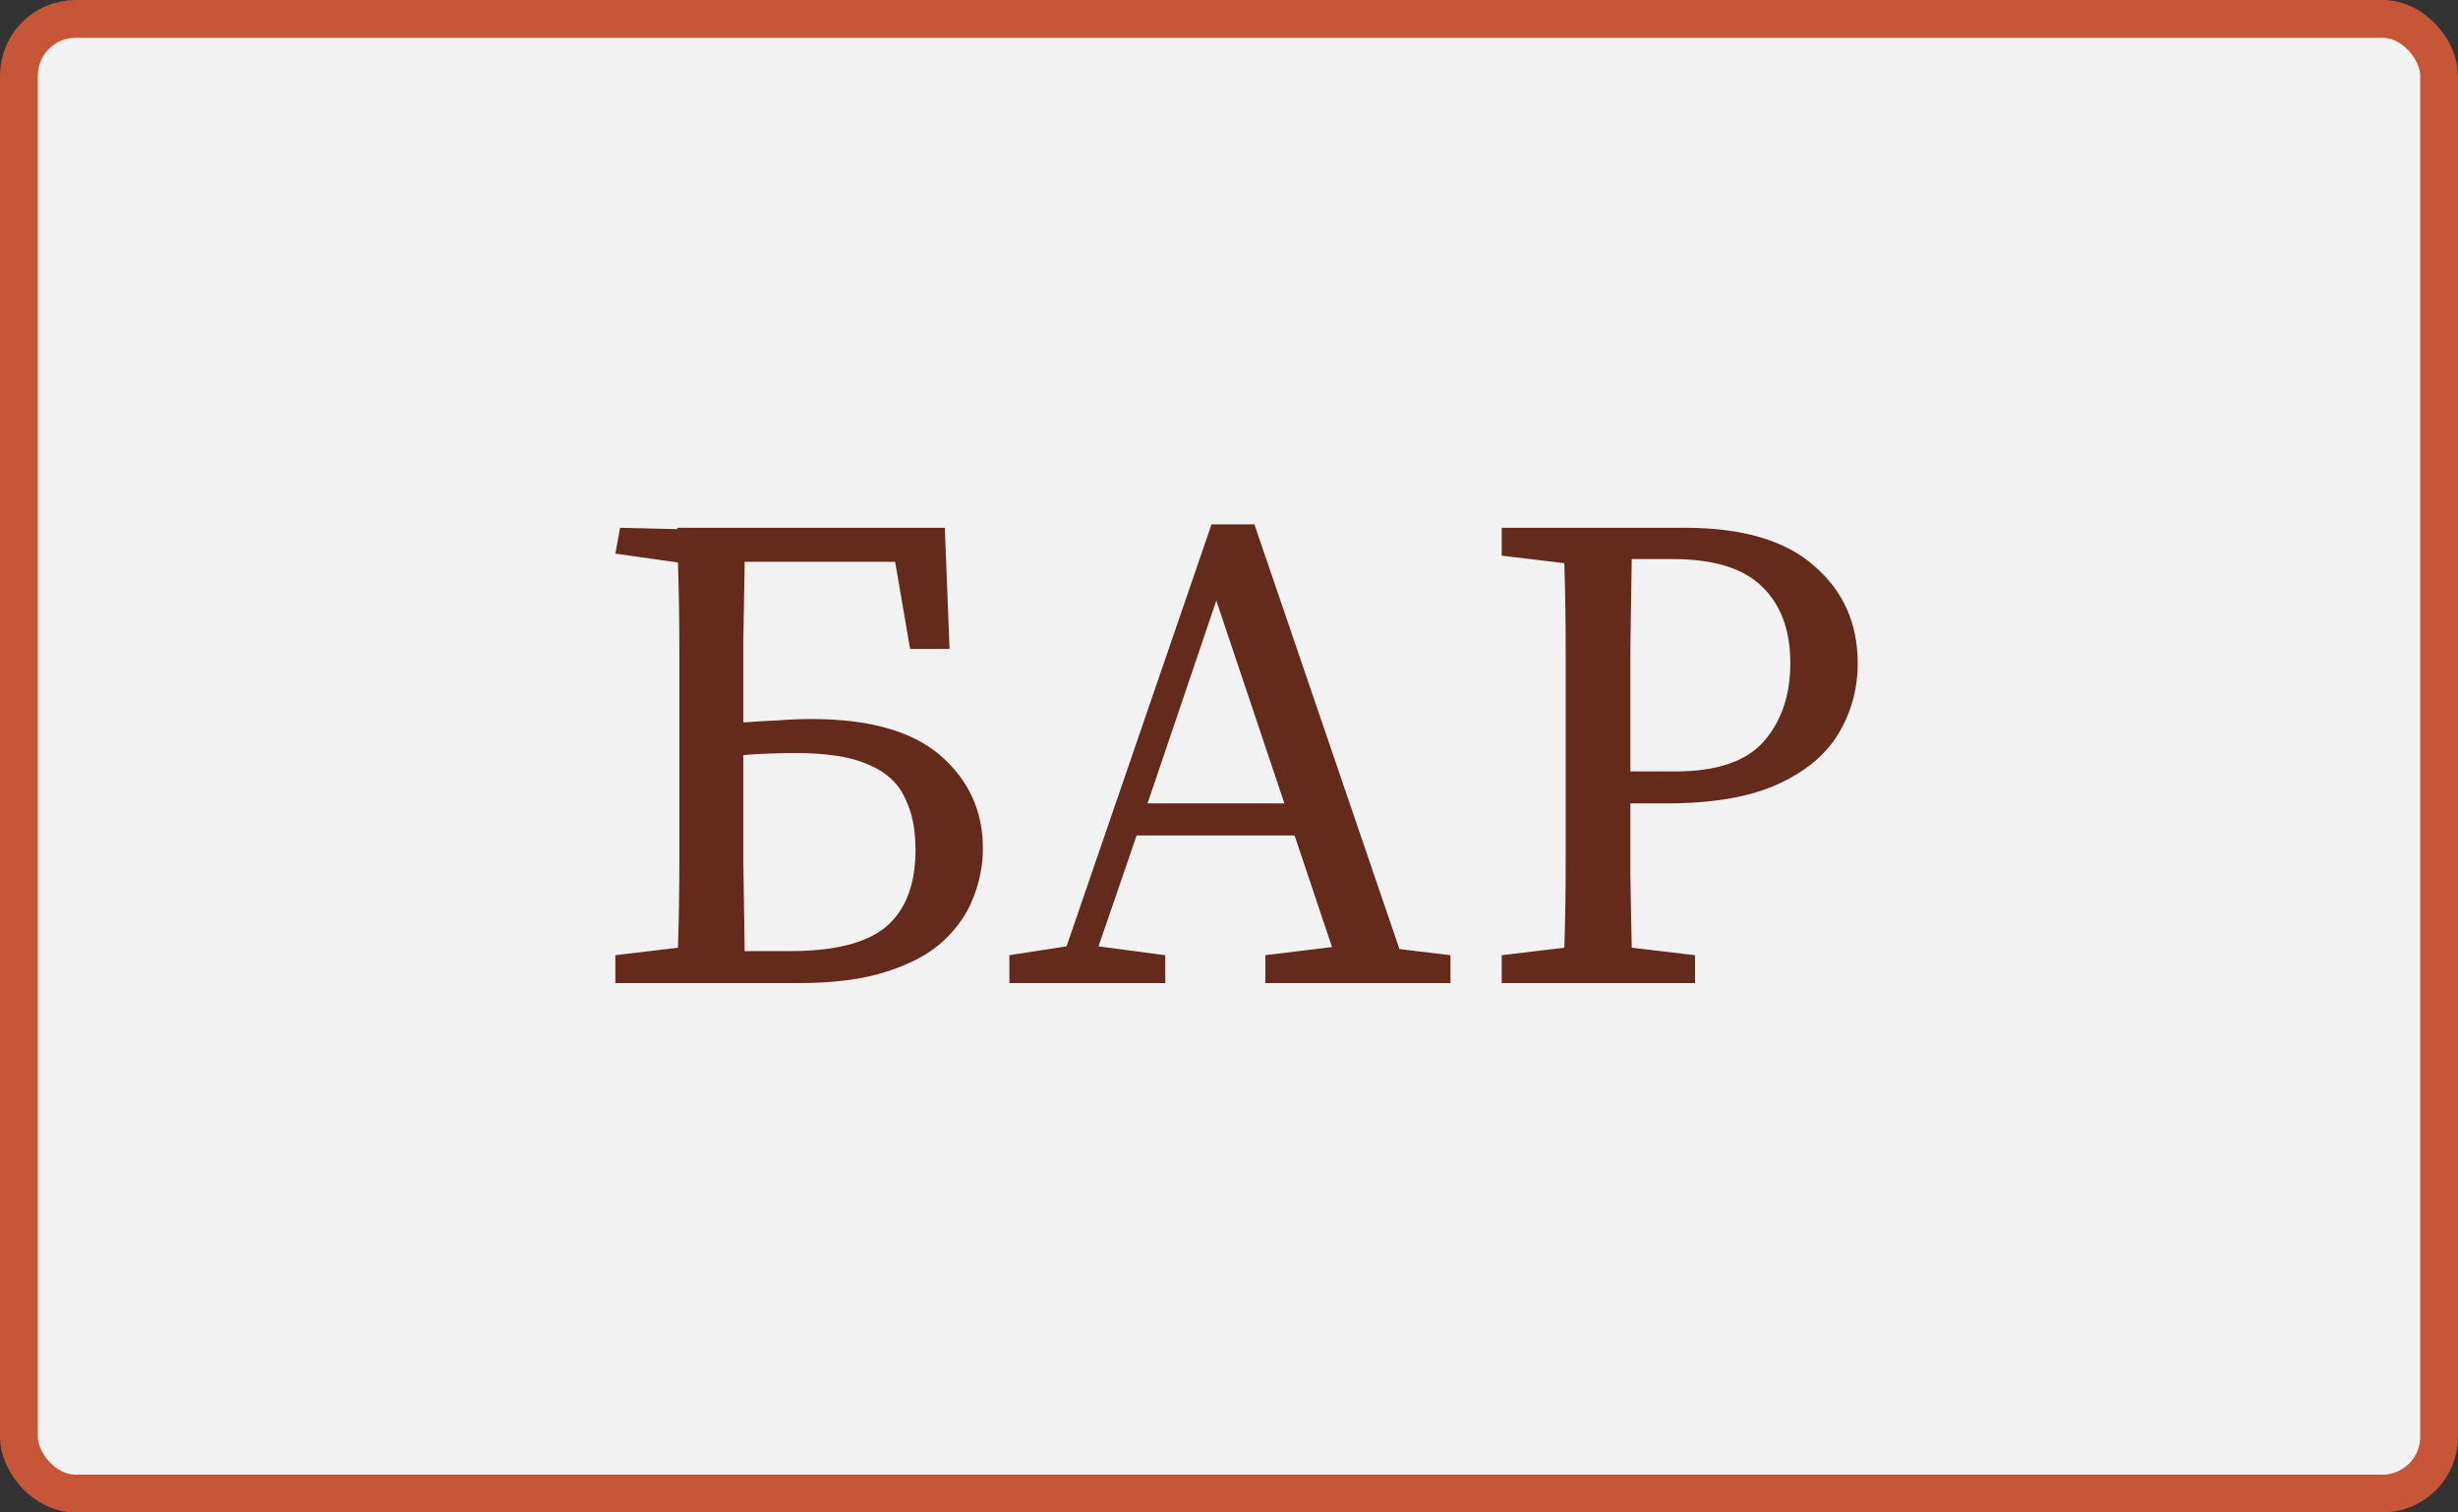
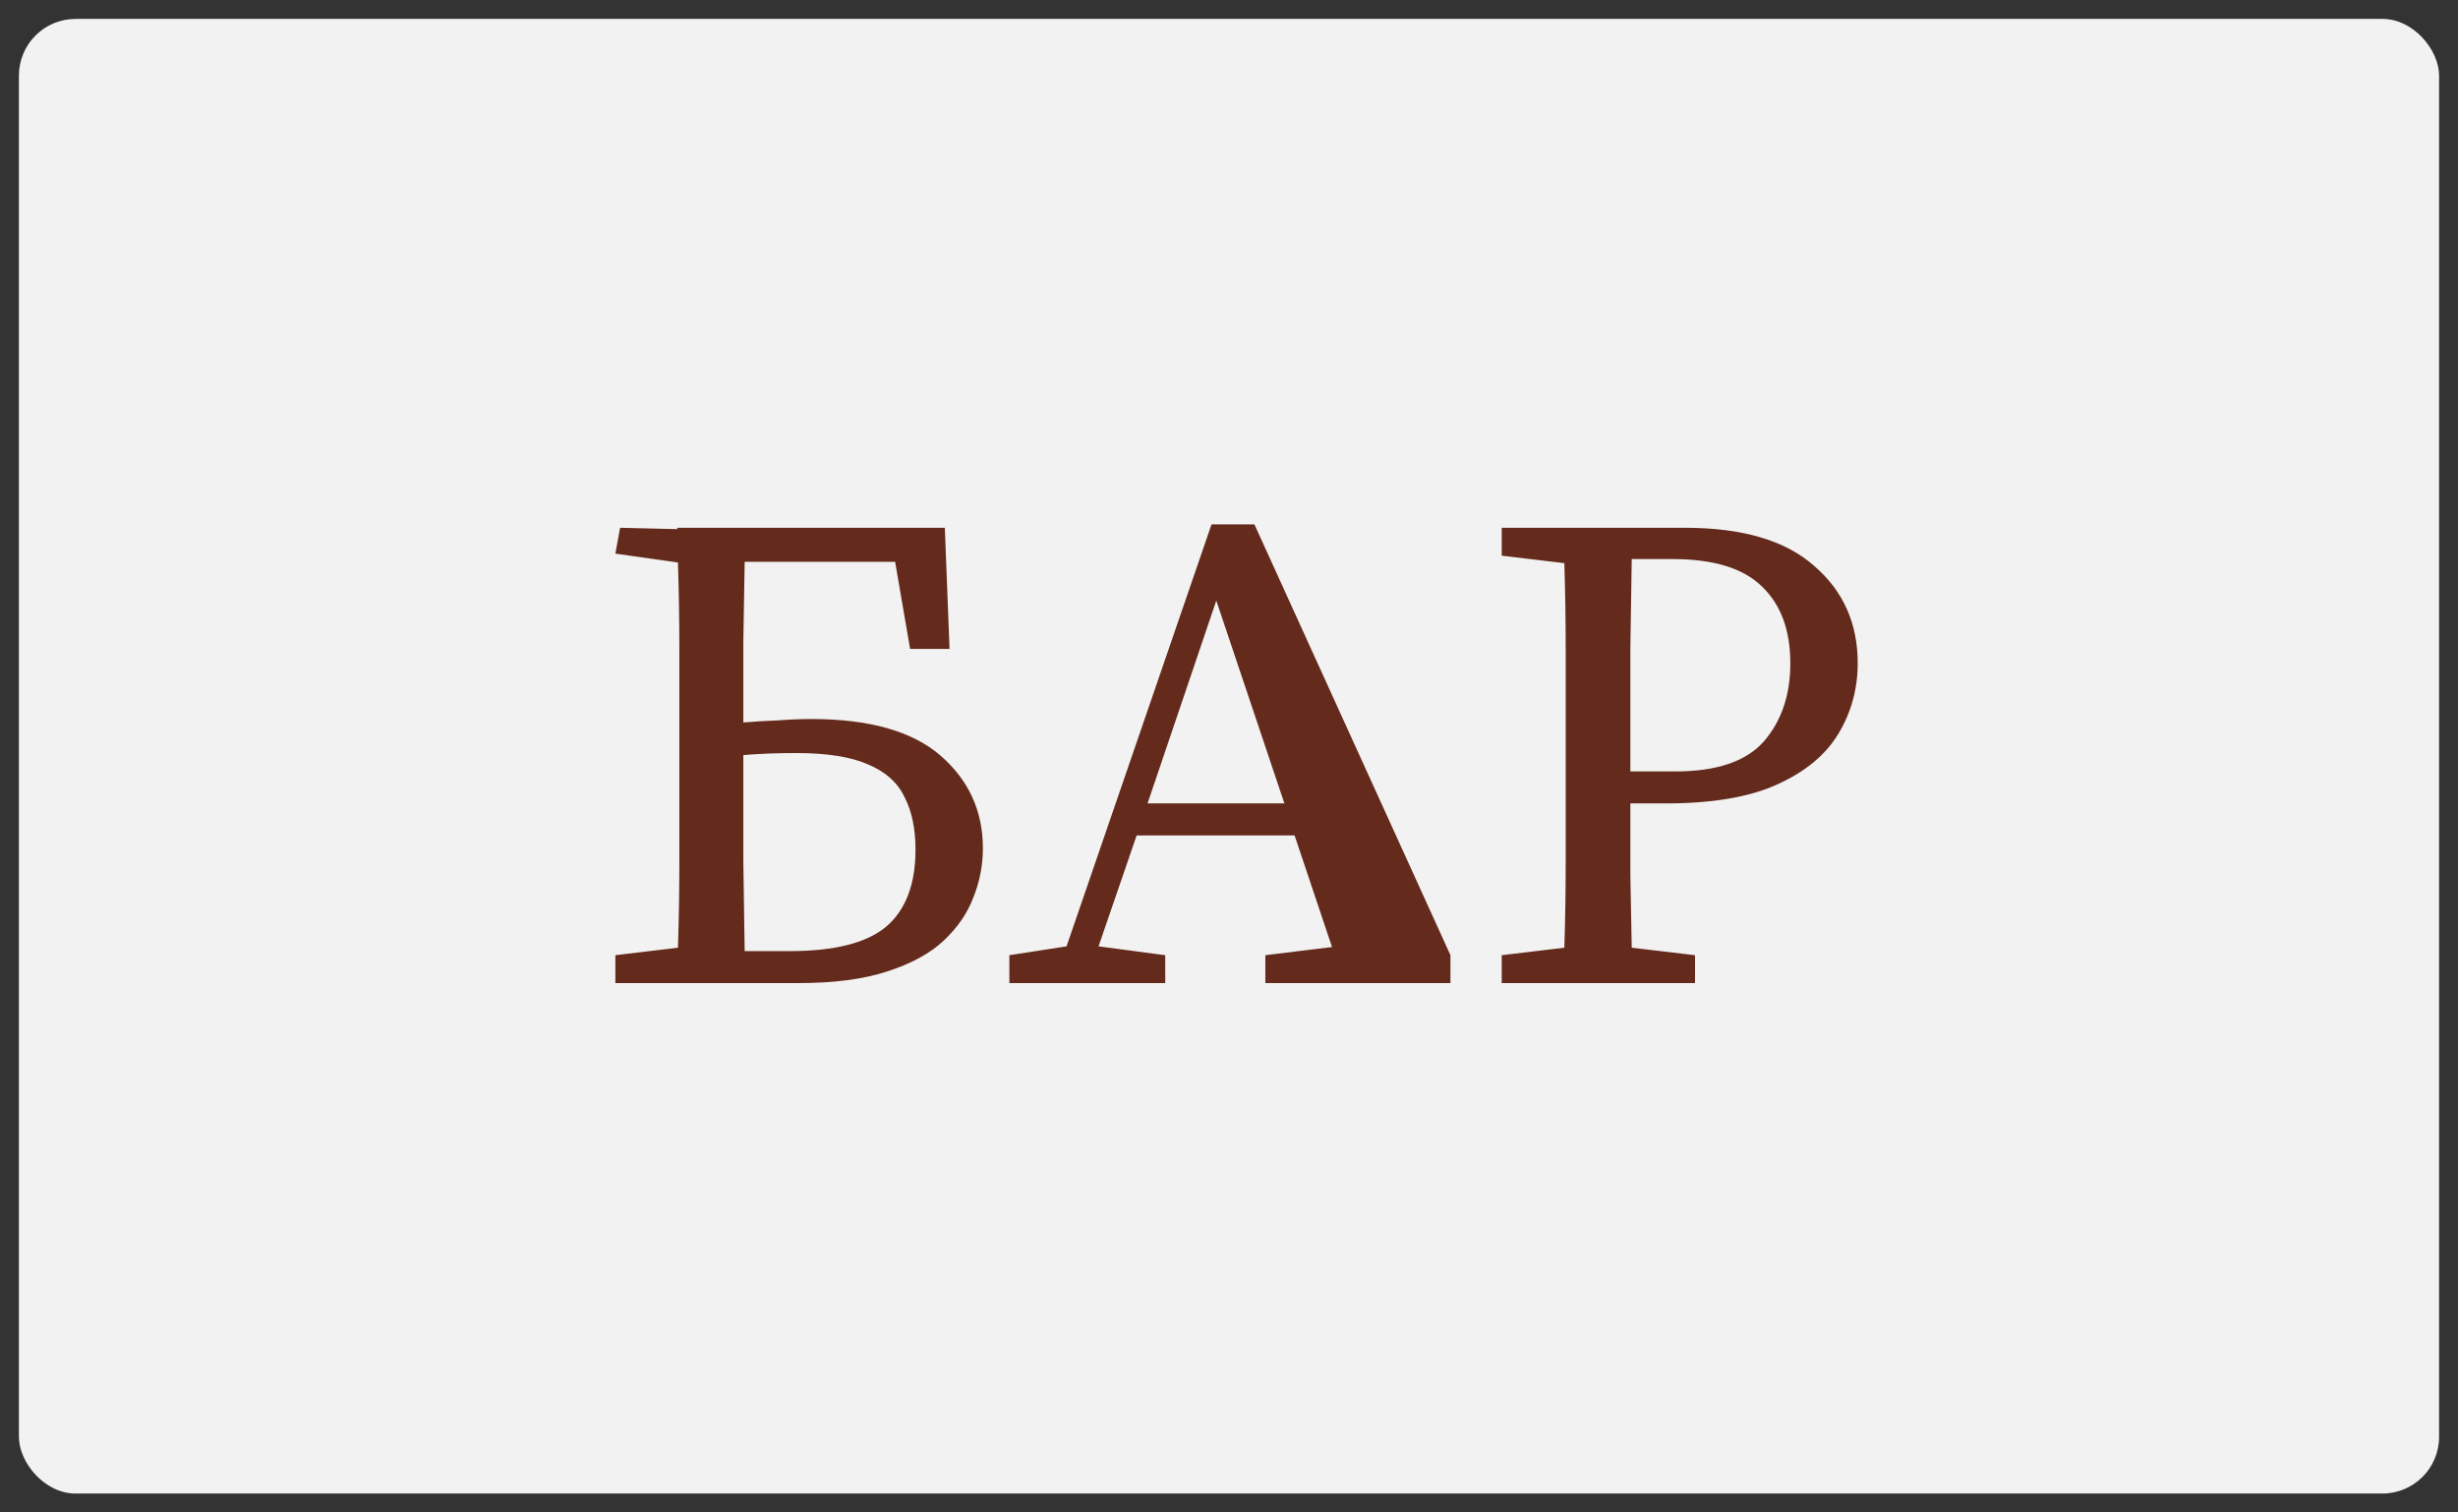
<svg xmlns="http://www.w3.org/2000/svg" width="65" height="40" viewBox="0 0 65 40" fill="none">
  <rect x="0" y="0" width="65" height="40" fill="#333333" stroke="none" />
  <g id="btn_style_bar_02">
    <rect x="0.5" y="0.5" width="64" height="39" rx="1.5" fill="#F2F2F2" />
-     <rect x="0.5" y="0.5" width="64" height="39" rx="1.5" stroke="#C75638" />
-     <path id="ÐÐ¾Ð´ÑÐ¾Ð±Ð½ÐµÐµ" d="M19.657 20.42C19.657 21.2 19.657 21.986 19.657 22.778C19.669 23.57 19.68 24.362 19.692 25.154H20.881C22.069 25.154 22.921 24.938 23.436 24.506C23.953 24.062 24.21 23.384 24.21 22.472C24.21 21.92 24.114 21.458 23.922 21.086C23.742 20.702 23.424 20.414 22.968 20.222C22.512 20.018 21.877 19.916 21.061 19.916C20.544 19.916 20.076 19.934 19.657 19.97V20.42ZM16.273 26V25.262L17.928 25.064C17.953 24.308 17.965 23.54 17.965 22.76C17.965 21.98 17.965 21.2 17.965 20.42V19.538C17.965 18.758 17.965 17.978 17.965 17.198C17.965 16.418 17.953 15.644 17.928 14.876L16.273 14.642L16.398 13.958L17.91 13.994V13.958H24.985L25.11 17.162H24.067L23.671 14.858H19.692C19.68 15.554 19.669 16.262 19.657 16.982C19.657 17.69 19.657 18.398 19.657 19.106C19.968 19.082 20.274 19.064 20.575 19.052C20.887 19.028 21.18 19.016 21.456 19.016C22.992 19.016 24.133 19.34 24.877 19.988C25.62 20.636 25.992 21.452 25.992 22.436C25.992 22.88 25.909 23.312 25.741 23.732C25.584 24.152 25.32 24.536 24.948 24.884C24.588 25.22 24.09 25.49 23.454 25.694C22.831 25.898 22.05 26 21.114 26H16.273ZM32.164 15.884L30.346 21.248H33.965L32.164 15.884ZM26.692 26V25.262L28.204 25.028L32.038 13.868H33.172L37.007 25.1L38.356 25.262V26H33.461V25.262L35.224 25.046L34.234 22.094H30.058L29.05 25.028L30.814 25.262V26H26.692ZM44.23 14.786H43.15C43.138 15.554 43.126 16.34 43.114 17.144C43.114 17.936 43.114 18.734 43.114 19.538V20.402H44.302C45.394 20.402 46.174 20.138 46.642 19.61C47.11 19.07 47.344 18.38 47.344 17.54C47.344 16.664 47.092 15.986 46.588 15.506C46.096 15.026 45.31 14.786 44.23 14.786ZM39.712 14.696V13.958H44.554C46.078 13.958 47.218 14.294 47.974 14.966C48.742 15.626 49.126 16.484 49.126 17.54C49.126 18.212 48.958 18.83 48.622 19.394C48.286 19.958 47.746 20.408 47.002 20.744C46.27 21.08 45.286 21.248 44.05 21.248H43.114C43.114 21.896 43.114 22.532 43.114 23.156C43.126 23.78 43.138 24.416 43.15 25.064L44.824 25.262V26H39.712V25.262L41.368 25.064C41.392 24.308 41.404 23.54 41.404 22.76C41.404 21.98 41.404 21.2 41.404 20.42V19.538C41.404 18.758 41.404 17.984 41.404 17.216C41.404 16.436 41.392 15.662 41.368 14.894L39.712 14.696Z" fill="#642B1C" />
+     <path id="ÐÐ¾Ð´ÑÐ¾Ð±Ð½ÐµÐµ" d="M19.657 20.42C19.657 21.2 19.657 21.986 19.657 22.778C19.669 23.57 19.68 24.362 19.692 25.154H20.881C22.069 25.154 22.921 24.938 23.436 24.506C23.953 24.062 24.21 23.384 24.21 22.472C24.21 21.92 24.114 21.458 23.922 21.086C23.742 20.702 23.424 20.414 22.968 20.222C22.512 20.018 21.877 19.916 21.061 19.916C20.544 19.916 20.076 19.934 19.657 19.97V20.42ZM16.273 26V25.262L17.928 25.064C17.953 24.308 17.965 23.54 17.965 22.76C17.965 21.98 17.965 21.2 17.965 20.42V19.538C17.965 18.758 17.965 17.978 17.965 17.198C17.965 16.418 17.953 15.644 17.928 14.876L16.273 14.642L16.398 13.958L17.91 13.994V13.958H24.985L25.11 17.162H24.067L23.671 14.858H19.692C19.68 15.554 19.669 16.262 19.657 16.982C19.657 17.69 19.657 18.398 19.657 19.106C19.968 19.082 20.274 19.064 20.575 19.052C20.887 19.028 21.18 19.016 21.456 19.016C22.992 19.016 24.133 19.34 24.877 19.988C25.62 20.636 25.992 21.452 25.992 22.436C25.992 22.88 25.909 23.312 25.741 23.732C25.584 24.152 25.32 24.536 24.948 24.884C24.588 25.22 24.09 25.49 23.454 25.694C22.831 25.898 22.05 26 21.114 26H16.273ZM32.164 15.884L30.346 21.248H33.965L32.164 15.884ZM26.692 26V25.262L28.204 25.028L32.038 13.868H33.172L38.356 25.262V26H33.461V25.262L35.224 25.046L34.234 22.094H30.058L29.05 25.028L30.814 25.262V26H26.692ZM44.23 14.786H43.15C43.138 15.554 43.126 16.34 43.114 17.144C43.114 17.936 43.114 18.734 43.114 19.538V20.402H44.302C45.394 20.402 46.174 20.138 46.642 19.61C47.11 19.07 47.344 18.38 47.344 17.54C47.344 16.664 47.092 15.986 46.588 15.506C46.096 15.026 45.31 14.786 44.23 14.786ZM39.712 14.696V13.958H44.554C46.078 13.958 47.218 14.294 47.974 14.966C48.742 15.626 49.126 16.484 49.126 17.54C49.126 18.212 48.958 18.83 48.622 19.394C48.286 19.958 47.746 20.408 47.002 20.744C46.27 21.08 45.286 21.248 44.05 21.248H43.114C43.114 21.896 43.114 22.532 43.114 23.156C43.126 23.78 43.138 24.416 43.15 25.064L44.824 25.262V26H39.712V25.262L41.368 25.064C41.392 24.308 41.404 23.54 41.404 22.76C41.404 21.98 41.404 21.2 41.404 20.42V19.538C41.404 18.758 41.404 17.984 41.404 17.216C41.404 16.436 41.392 15.662 41.368 14.894L39.712 14.696Z" fill="#642B1C" />
  </g>
</svg>